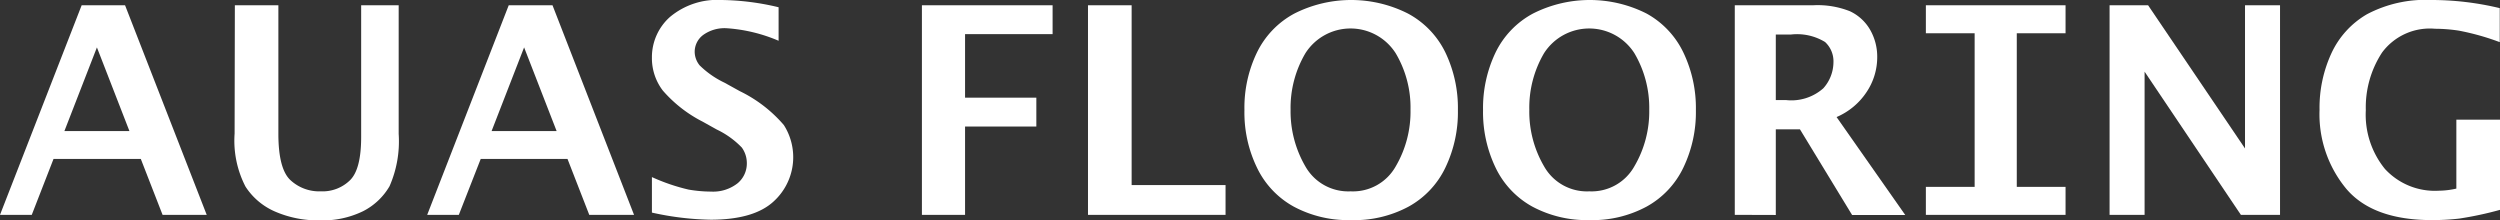
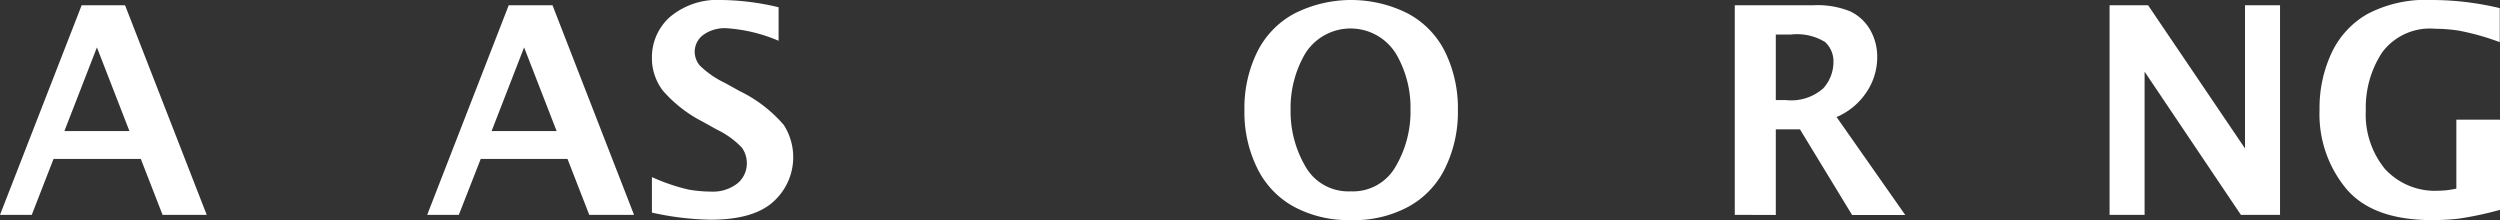
<svg xmlns="http://www.w3.org/2000/svg" viewBox="0 0 199.91 17.6">
  <rect x="0" y="0" width="199.91" height="17.6" fill="#333333" stroke="none" />
  <defs>
    <style>.cls-1{fill:#fff;}</style>
  </defs>
  <g id="Layer_2" data-name="Layer 2">
    <g id="Layer_1-2" data-name="Layer 1">
      <path class="cls-1" d="M0,17.18,6.53.42H10l6.53,16.76H13l-1.74-4.47H4.28L2.54,17.18Zm5.15-6.7h5.2L7.75,3.79Z" />
-       <path class="cls-1" d="M18.78.42h3.48V10.7c0,1.86.32,3.09.95,3.69a3.38,3.38,0,0,0,2.45.91A3.13,3.13,0,0,0,28,14.4c.59-.59.88-1.74.88-3.45V.42h3V10.71a8.94,8.94,0,0,1-.73,4.18,5.14,5.14,0,0,1-2.12,2,7.39,7.39,0,0,1-3.5.73A8.58,8.58,0,0,1,22,16.92a5.33,5.33,0,0,1-2.37-2,8,8,0,0,1-.87-4.24Z" />
      <path class="cls-1" d="M34.16,17.18,40.68.42h3.5L50.7,17.18H47.12l-1.74-4.47H38.44l-1.75,4.47Zm5.15-6.7h5.2l-2.6-6.69Z" />
      <path class="cls-1" d="M52.13,17V14.16a15.52,15.52,0,0,0,2.93,1,10.69,10.69,0,0,0,1.79.16A3.17,3.17,0,0,0,59,14.64a2.06,2.06,0,0,0,.72-1.57,2.13,2.13,0,0,0-.4-1.27,6.88,6.88,0,0,0-2-1.44l-1.13-.63A10.57,10.57,0,0,1,53,7.24a4.26,4.26,0,0,1-.87-2.65,4.3,4.3,0,0,1,1.45-3.24A5.88,5.88,0,0,1,57.7,0a20.46,20.46,0,0,1,4.56.58V3.26a12.71,12.71,0,0,0-4.12-1,2.92,2.92,0,0,0-1.93.55,1.68,1.68,0,0,0-.66,1.32,1.74,1.74,0,0,0,.4,1.1,7.3,7.3,0,0,0,2,1.39l1.21.67A10.9,10.9,0,0,1,62.68,10a4.78,4.78,0,0,1-.82,6.11q-1.57,1.45-5,1.46A23.23,23.23,0,0,1,52.13,17Z" />
-       <path class="cls-1" d="M73.72,17.18V.42H84.17V2.73h-7V7.81h5.7v2.31h-5.7v7.06Z" />
-       <path class="cls-1" d="M87,17.18V.42h3.49V14.8H98v2.38Z" />
      <path class="cls-1" d="M108,17.6a9.2,9.2,0,0,1-4.55-1.08,7,7,0,0,1-2.94-3.12,10.1,10.1,0,0,1-1-4.6,10.13,10.13,0,0,1,1-4.6,7,7,0,0,1,3-3.12,10.06,10.06,0,0,1,9.07,0,7,7,0,0,1,3,3.12,10.26,10.26,0,0,1,1,4.6,10.23,10.23,0,0,1-1,4.6,7,7,0,0,1-2.94,3.12A9.17,9.17,0,0,1,108,17.6Zm0-2.3a3.92,3.92,0,0,0,3.61-2,8.65,8.65,0,0,0,1.18-4.53,8.5,8.5,0,0,0-1.19-4.52,4.28,4.28,0,0,0-7.21,0,8.59,8.59,0,0,0-1.19,4.52,8.74,8.74,0,0,0,1.18,4.53A3.94,3.94,0,0,0,108,15.3Z" />
-       <path class="cls-1" d="M127.09,17.6a9.23,9.23,0,0,1-4.56-1.08,7,7,0,0,1-2.94-3.12,10.23,10.23,0,0,1-1-4.6,10.26,10.26,0,0,1,1-4.6,7,7,0,0,1,3-3.12,10.06,10.06,0,0,1,9.07,0,7,7,0,0,1,2.95,3.12,10.26,10.26,0,0,1,1,4.6,10.23,10.23,0,0,1-1,4.6,7,7,0,0,1-2.94,3.12A9.13,9.13,0,0,1,127.09,17.6Zm0-2.3a3.92,3.92,0,0,0,3.6-2,8.65,8.65,0,0,0,1.19-4.53,8.59,8.59,0,0,0-1.19-4.52,4.29,4.29,0,0,0-7.22,0,8.59,8.59,0,0,0-1.18,4.52,8.65,8.65,0,0,0,1.18,4.53A3.93,3.93,0,0,0,127.09,15.3Z" />
      <path class="cls-1" d="M138.72,17.18V.42H145a7,7,0,0,1,2.93.48,3.64,3.64,0,0,1,1.6,1.46,4.32,4.32,0,0,1,.58,2.22,5,5,0,0,1-.85,2.78,5.43,5.43,0,0,1-2.4,2l5.49,7.83h-4.25l-4.17-6.85H142v6.85ZM142,8h.8a3.85,3.85,0,0,0,3-.94A3.15,3.15,0,0,0,146.61,5a2.1,2.1,0,0,0-.67-1.64,4.3,4.3,0,0,0-2.72-.6H142Z" />
-       <path class="cls-1" d="M154,17.18V14.94h3.9V2.66H154V.42h11.17V2.66h-3.9V14.94h3.9v2.24Z" />
      <path class="cls-1" d="M168.69,17.18V.42h3.08l7.75,11.45V.42h2.8V17.18h-3.13l-7.7-11.45V17.18Z" />
      <path class="cls-1" d="M199.91,16.78a27.31,27.31,0,0,1-3.27.7,18.81,18.81,0,0,1-2.17.12c-3.14,0-5.43-.83-6.85-2.5a9.34,9.34,0,0,1-2.14-6.32,10.38,10.38,0,0,1,.94-4.5,7,7,0,0,1,2.85-3.14A10,10,0,0,1,194.44,0a23.4,23.4,0,0,1,5.45.65V3.37a19.81,19.81,0,0,0-3.27-.92,12.76,12.76,0,0,0-1.9-.15,4.75,4.75,0,0,0-4.24,1.9,8,8,0,0,0-1.3,4.61,6.87,6.87,0,0,0,1.53,4.7,5.42,5.42,0,0,0,4.3,1.74,6.54,6.54,0,0,0,1.41-.17V9.57h3.49Z" />
    </g>
  </g>
</svg>